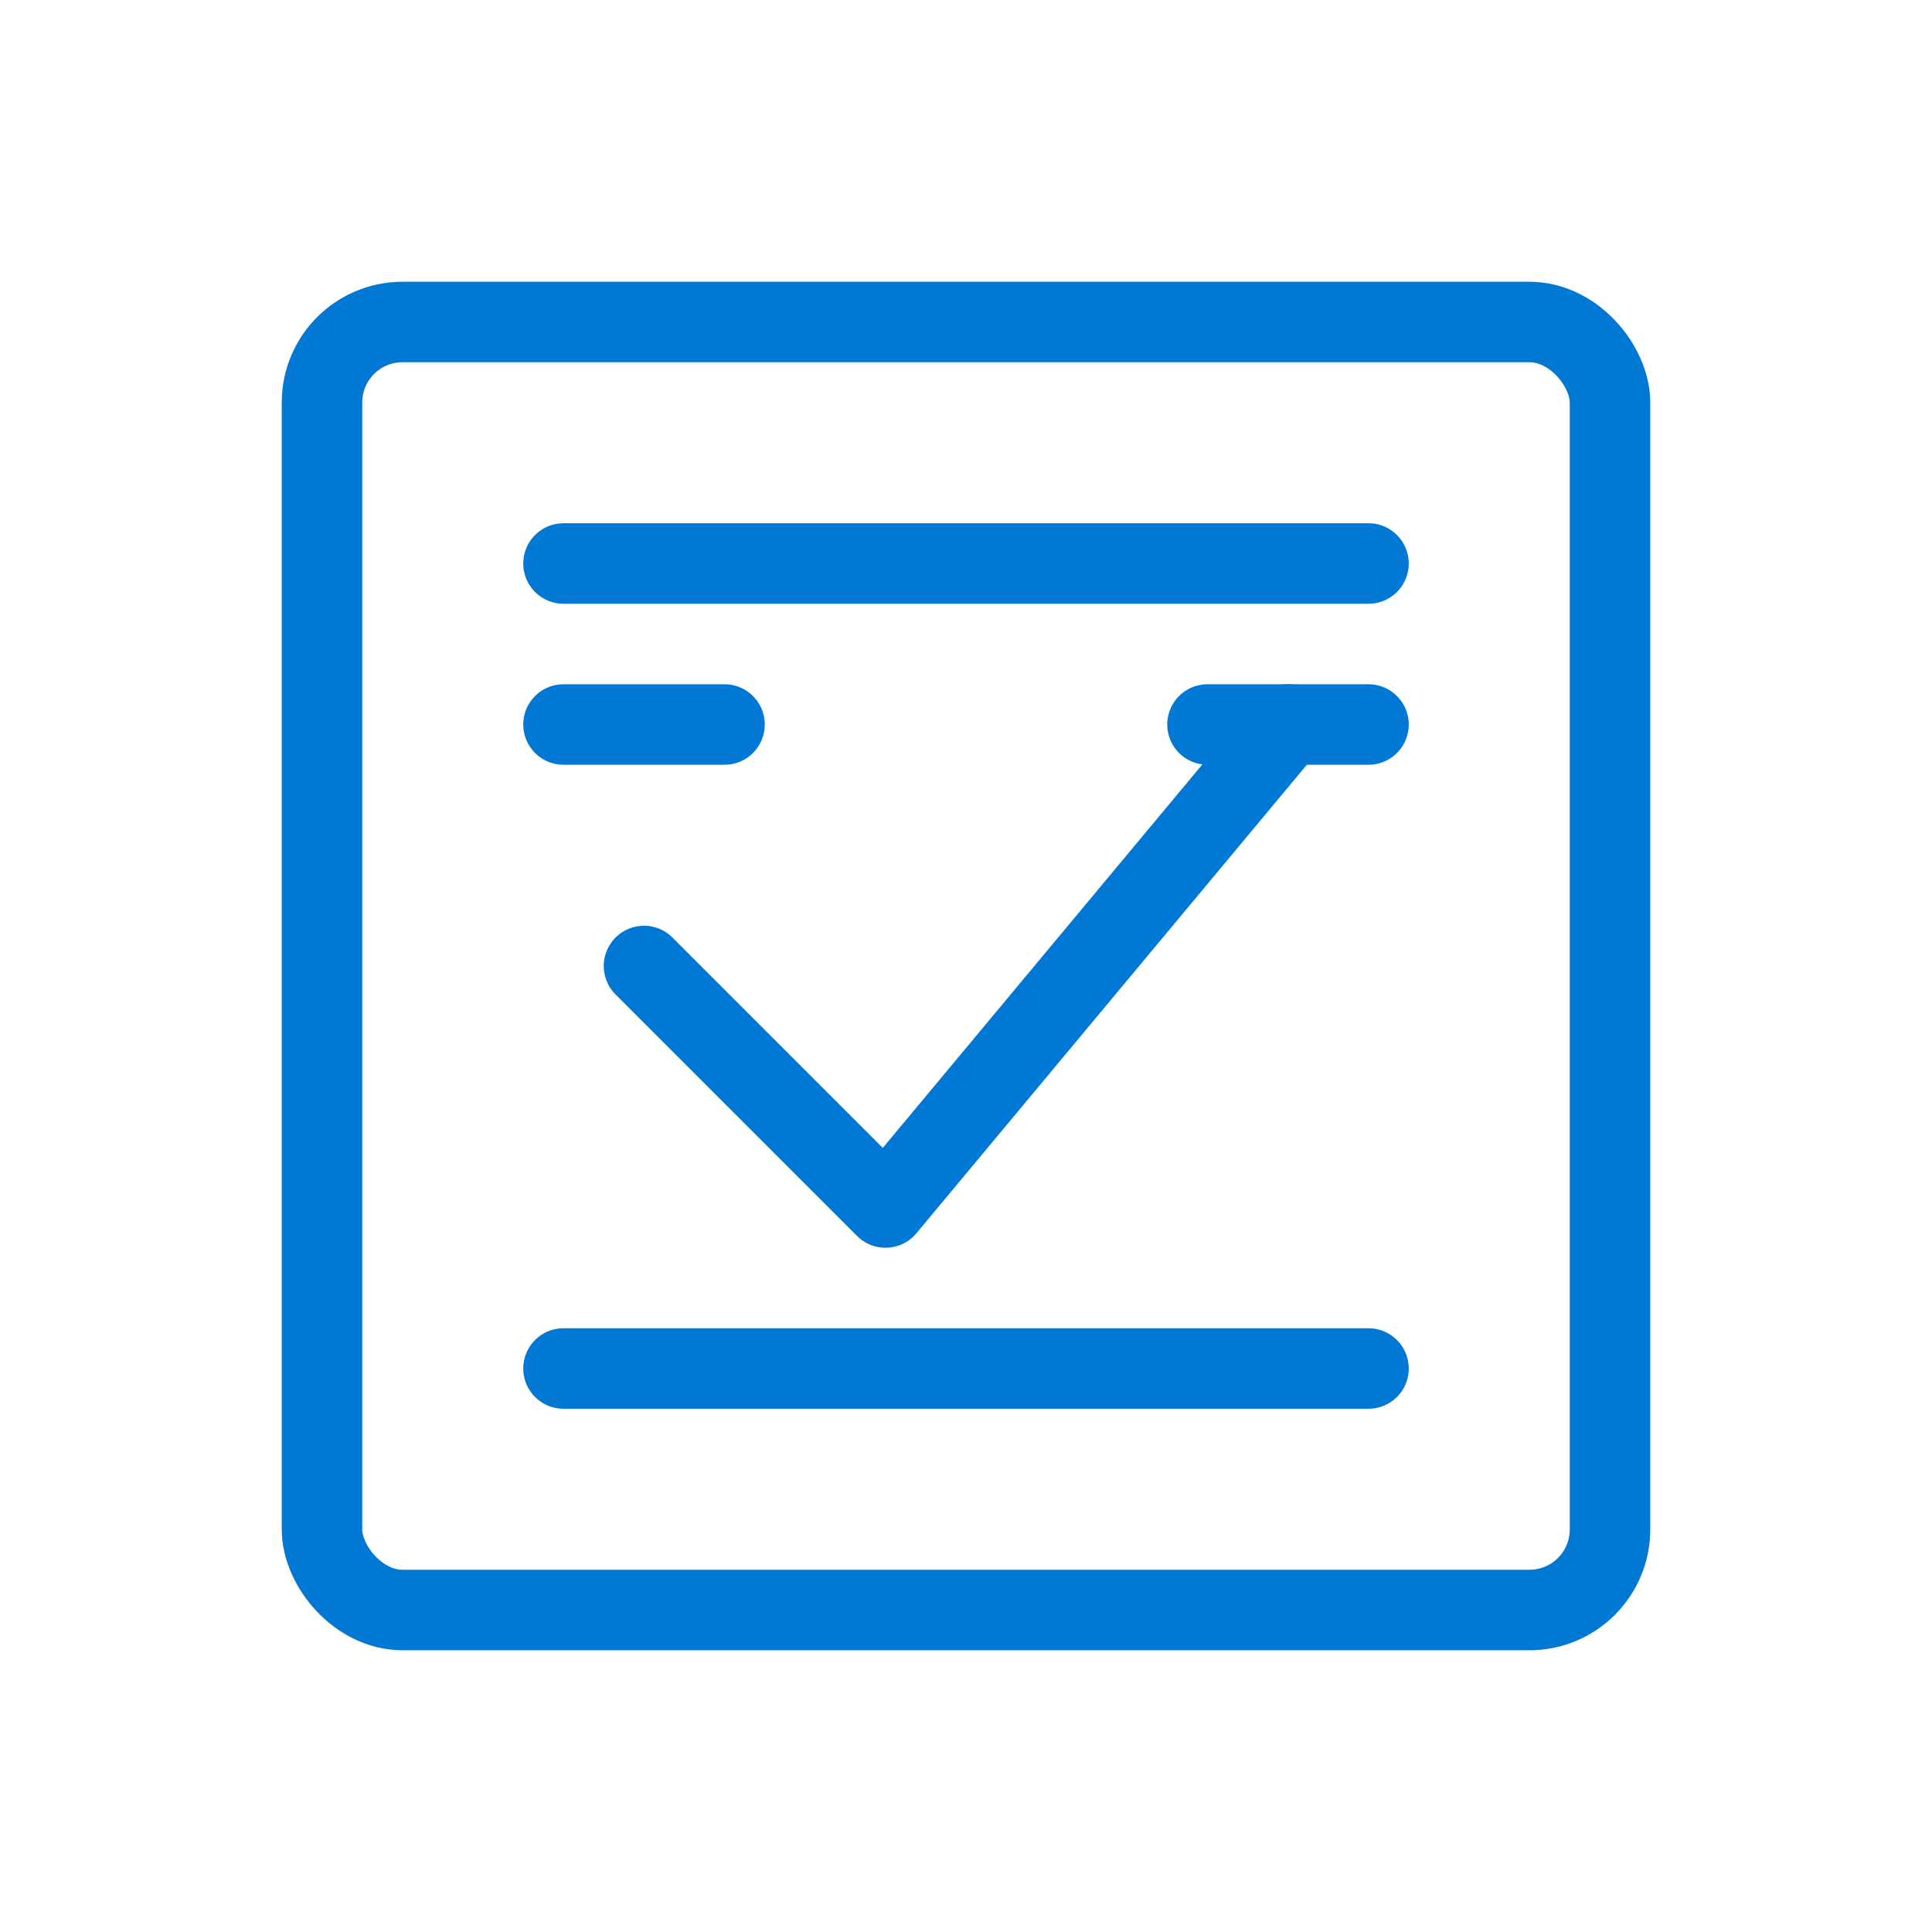
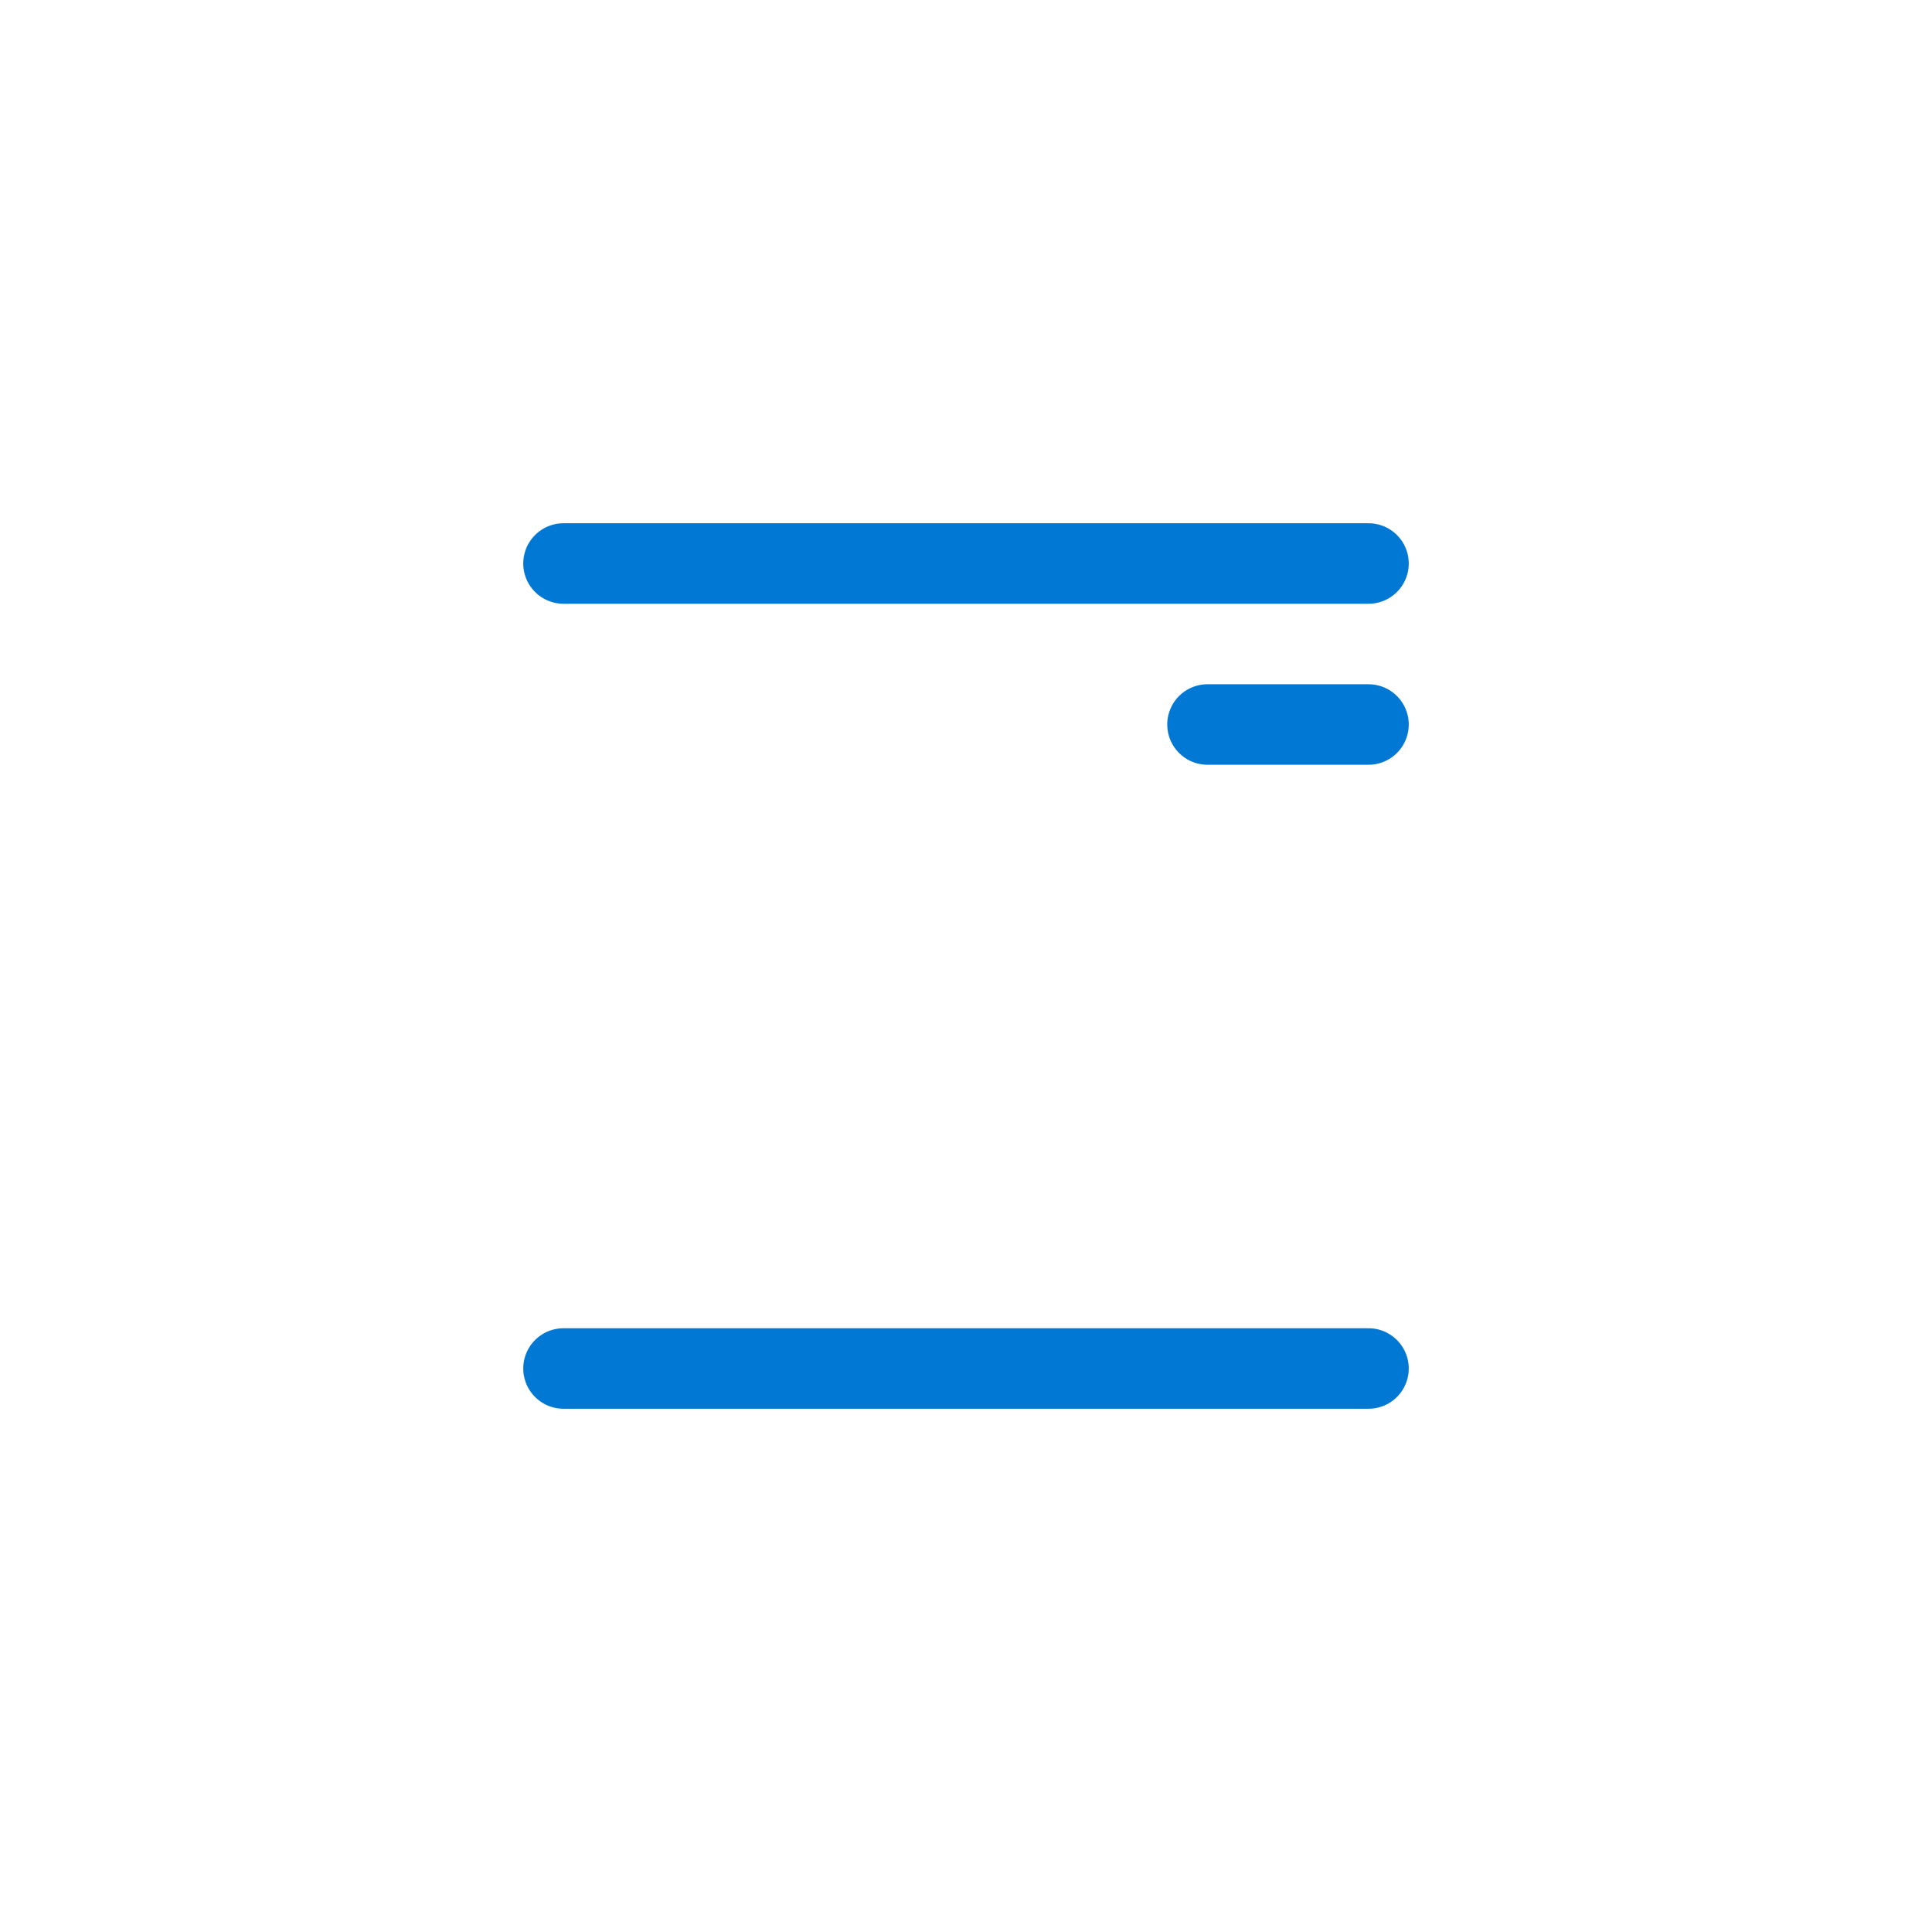
<svg xmlns="http://www.w3.org/2000/svg" width="48" height="48" viewBox="0 0 48 48" fill="none">
-   <rect x="8" y="8" width="32" height="32" rx="2" stroke="#0078D4" stroke-width="2" fill="none" />
-   <path d="M16 24L22 30L32 18" stroke="#0078D4" stroke-width="2" stroke-linecap="round" stroke-linejoin="round" />
  <path d="M14 14H34" stroke="#0078D4" stroke-width="2" stroke-linecap="round" />
  <path d="M14 34H34" stroke="#0078D4" stroke-width="2" stroke-linecap="round" />
-   <path d="M14 18H18" stroke="#0078D4" stroke-width="2" stroke-linecap="round" />
  <path d="M30 18H34" stroke="#0078D4" stroke-width="2" stroke-linecap="round" />
</svg>